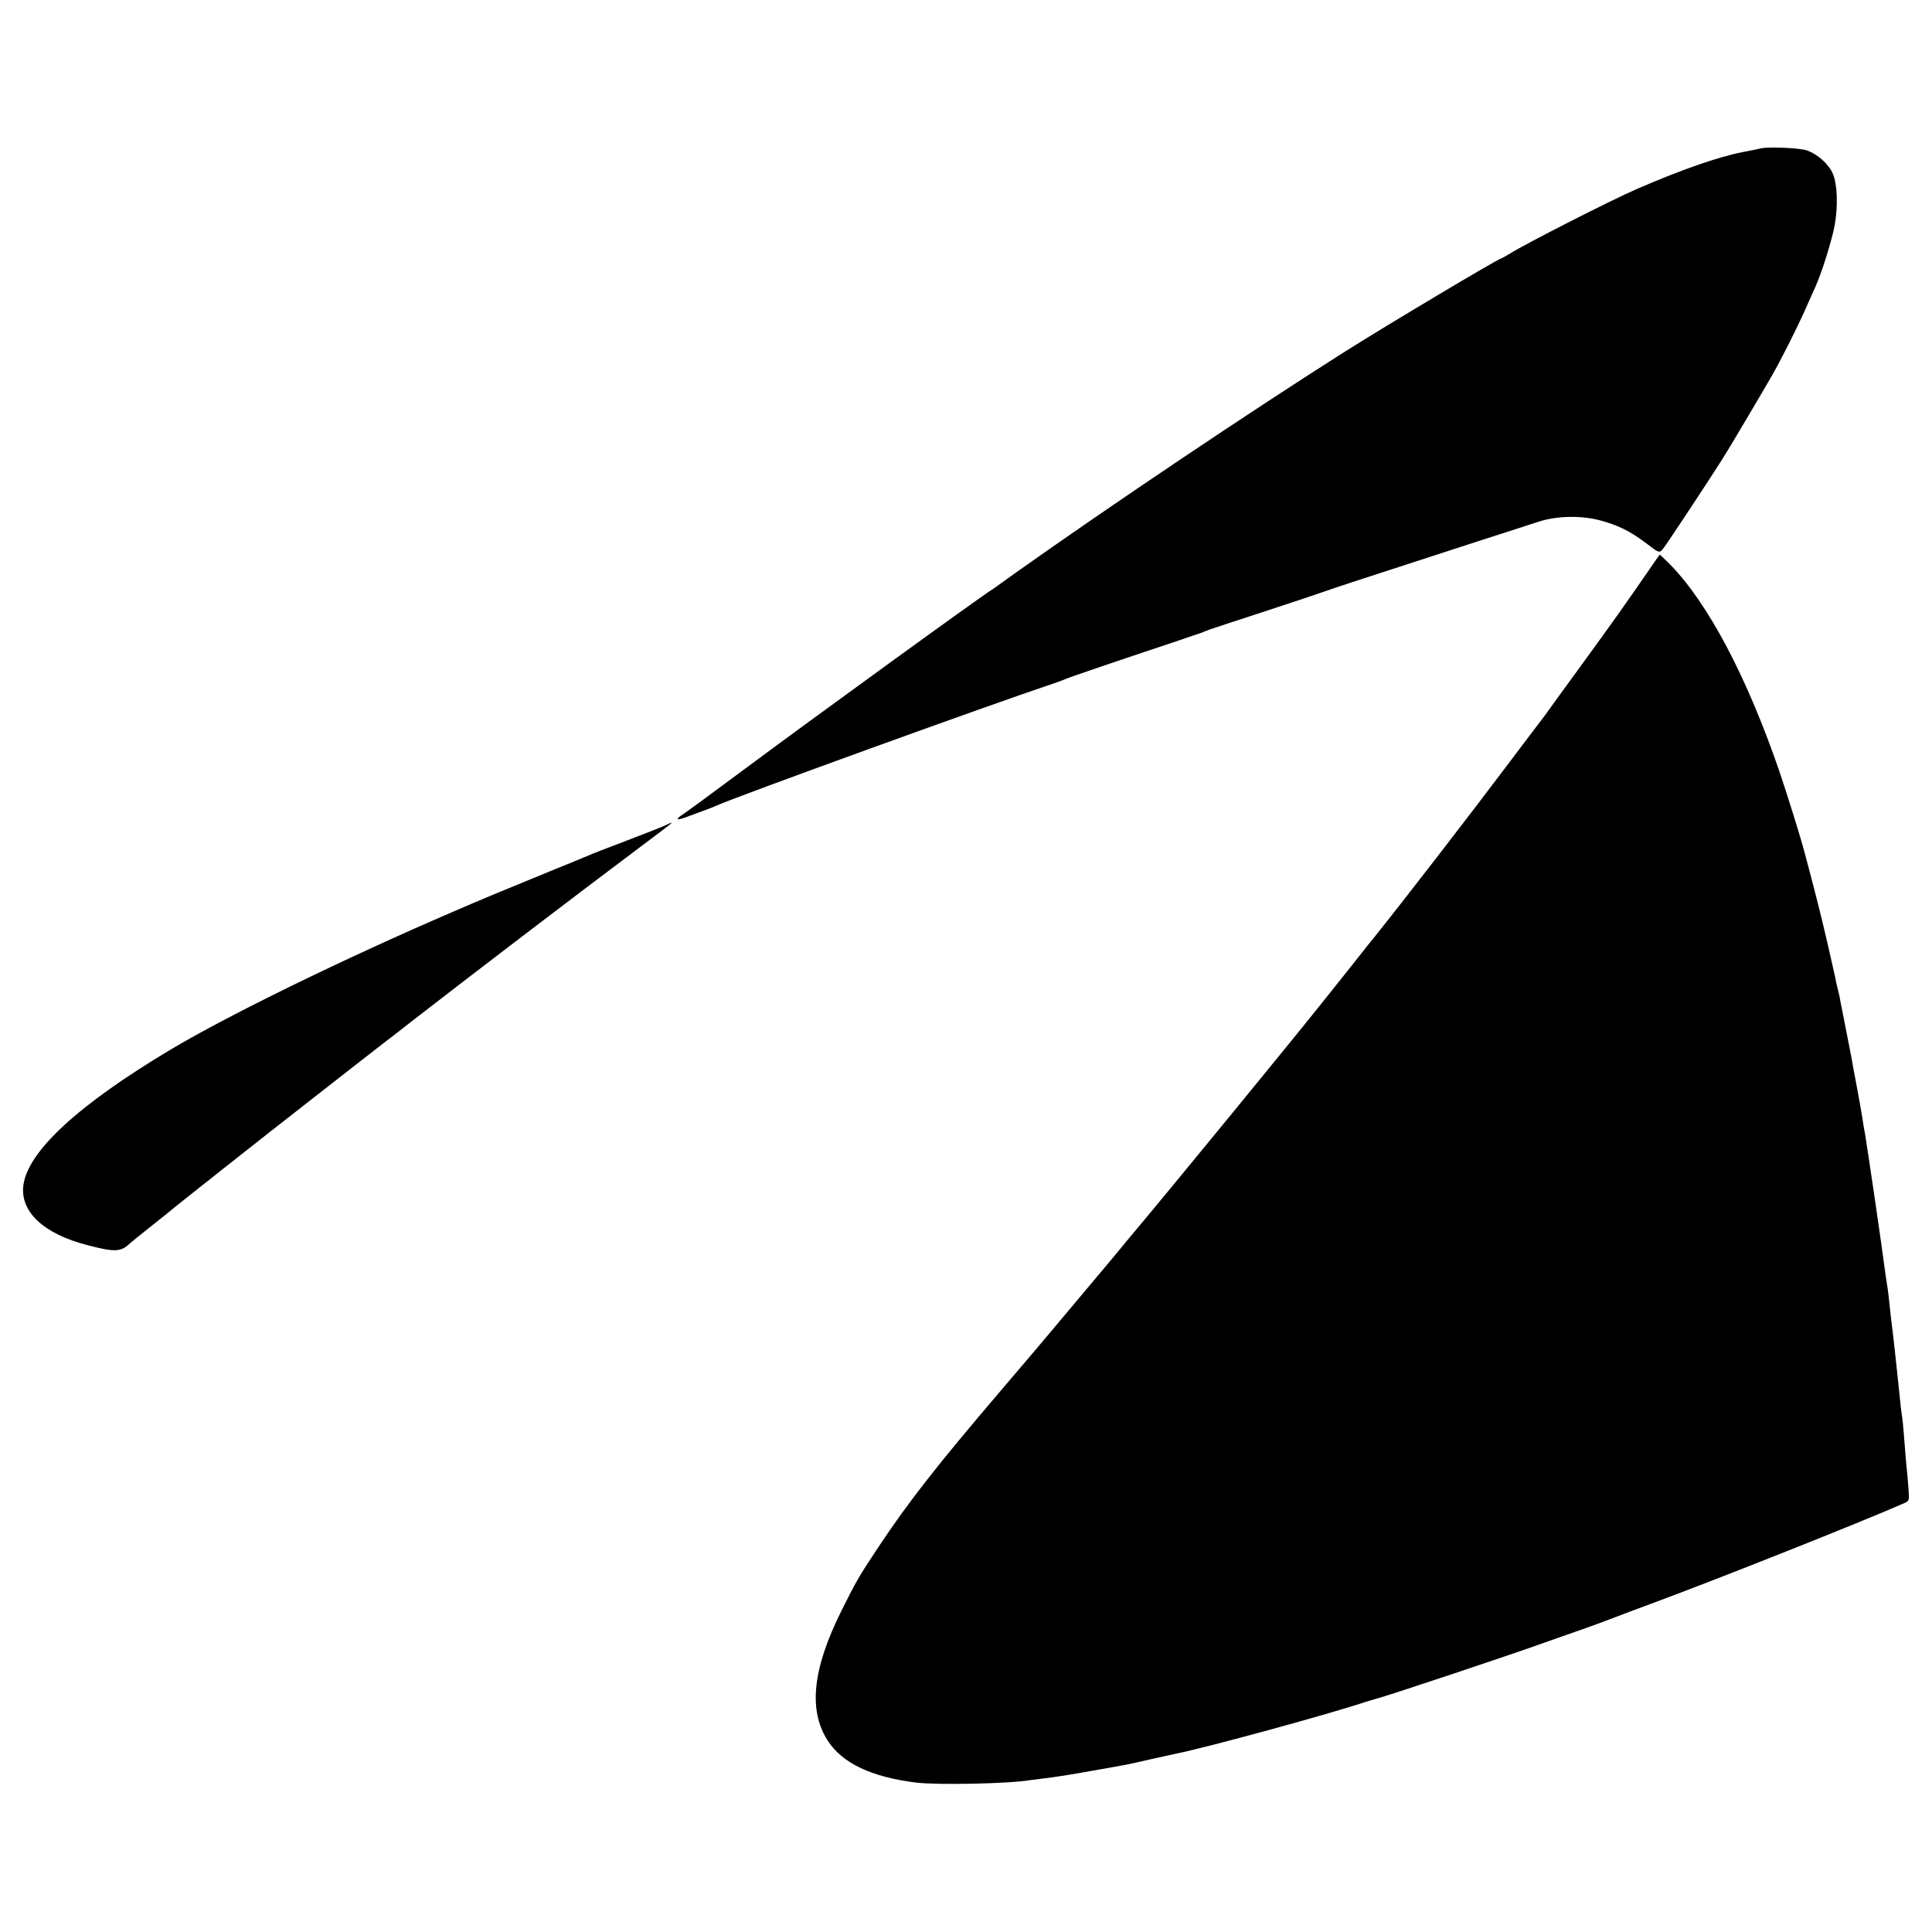
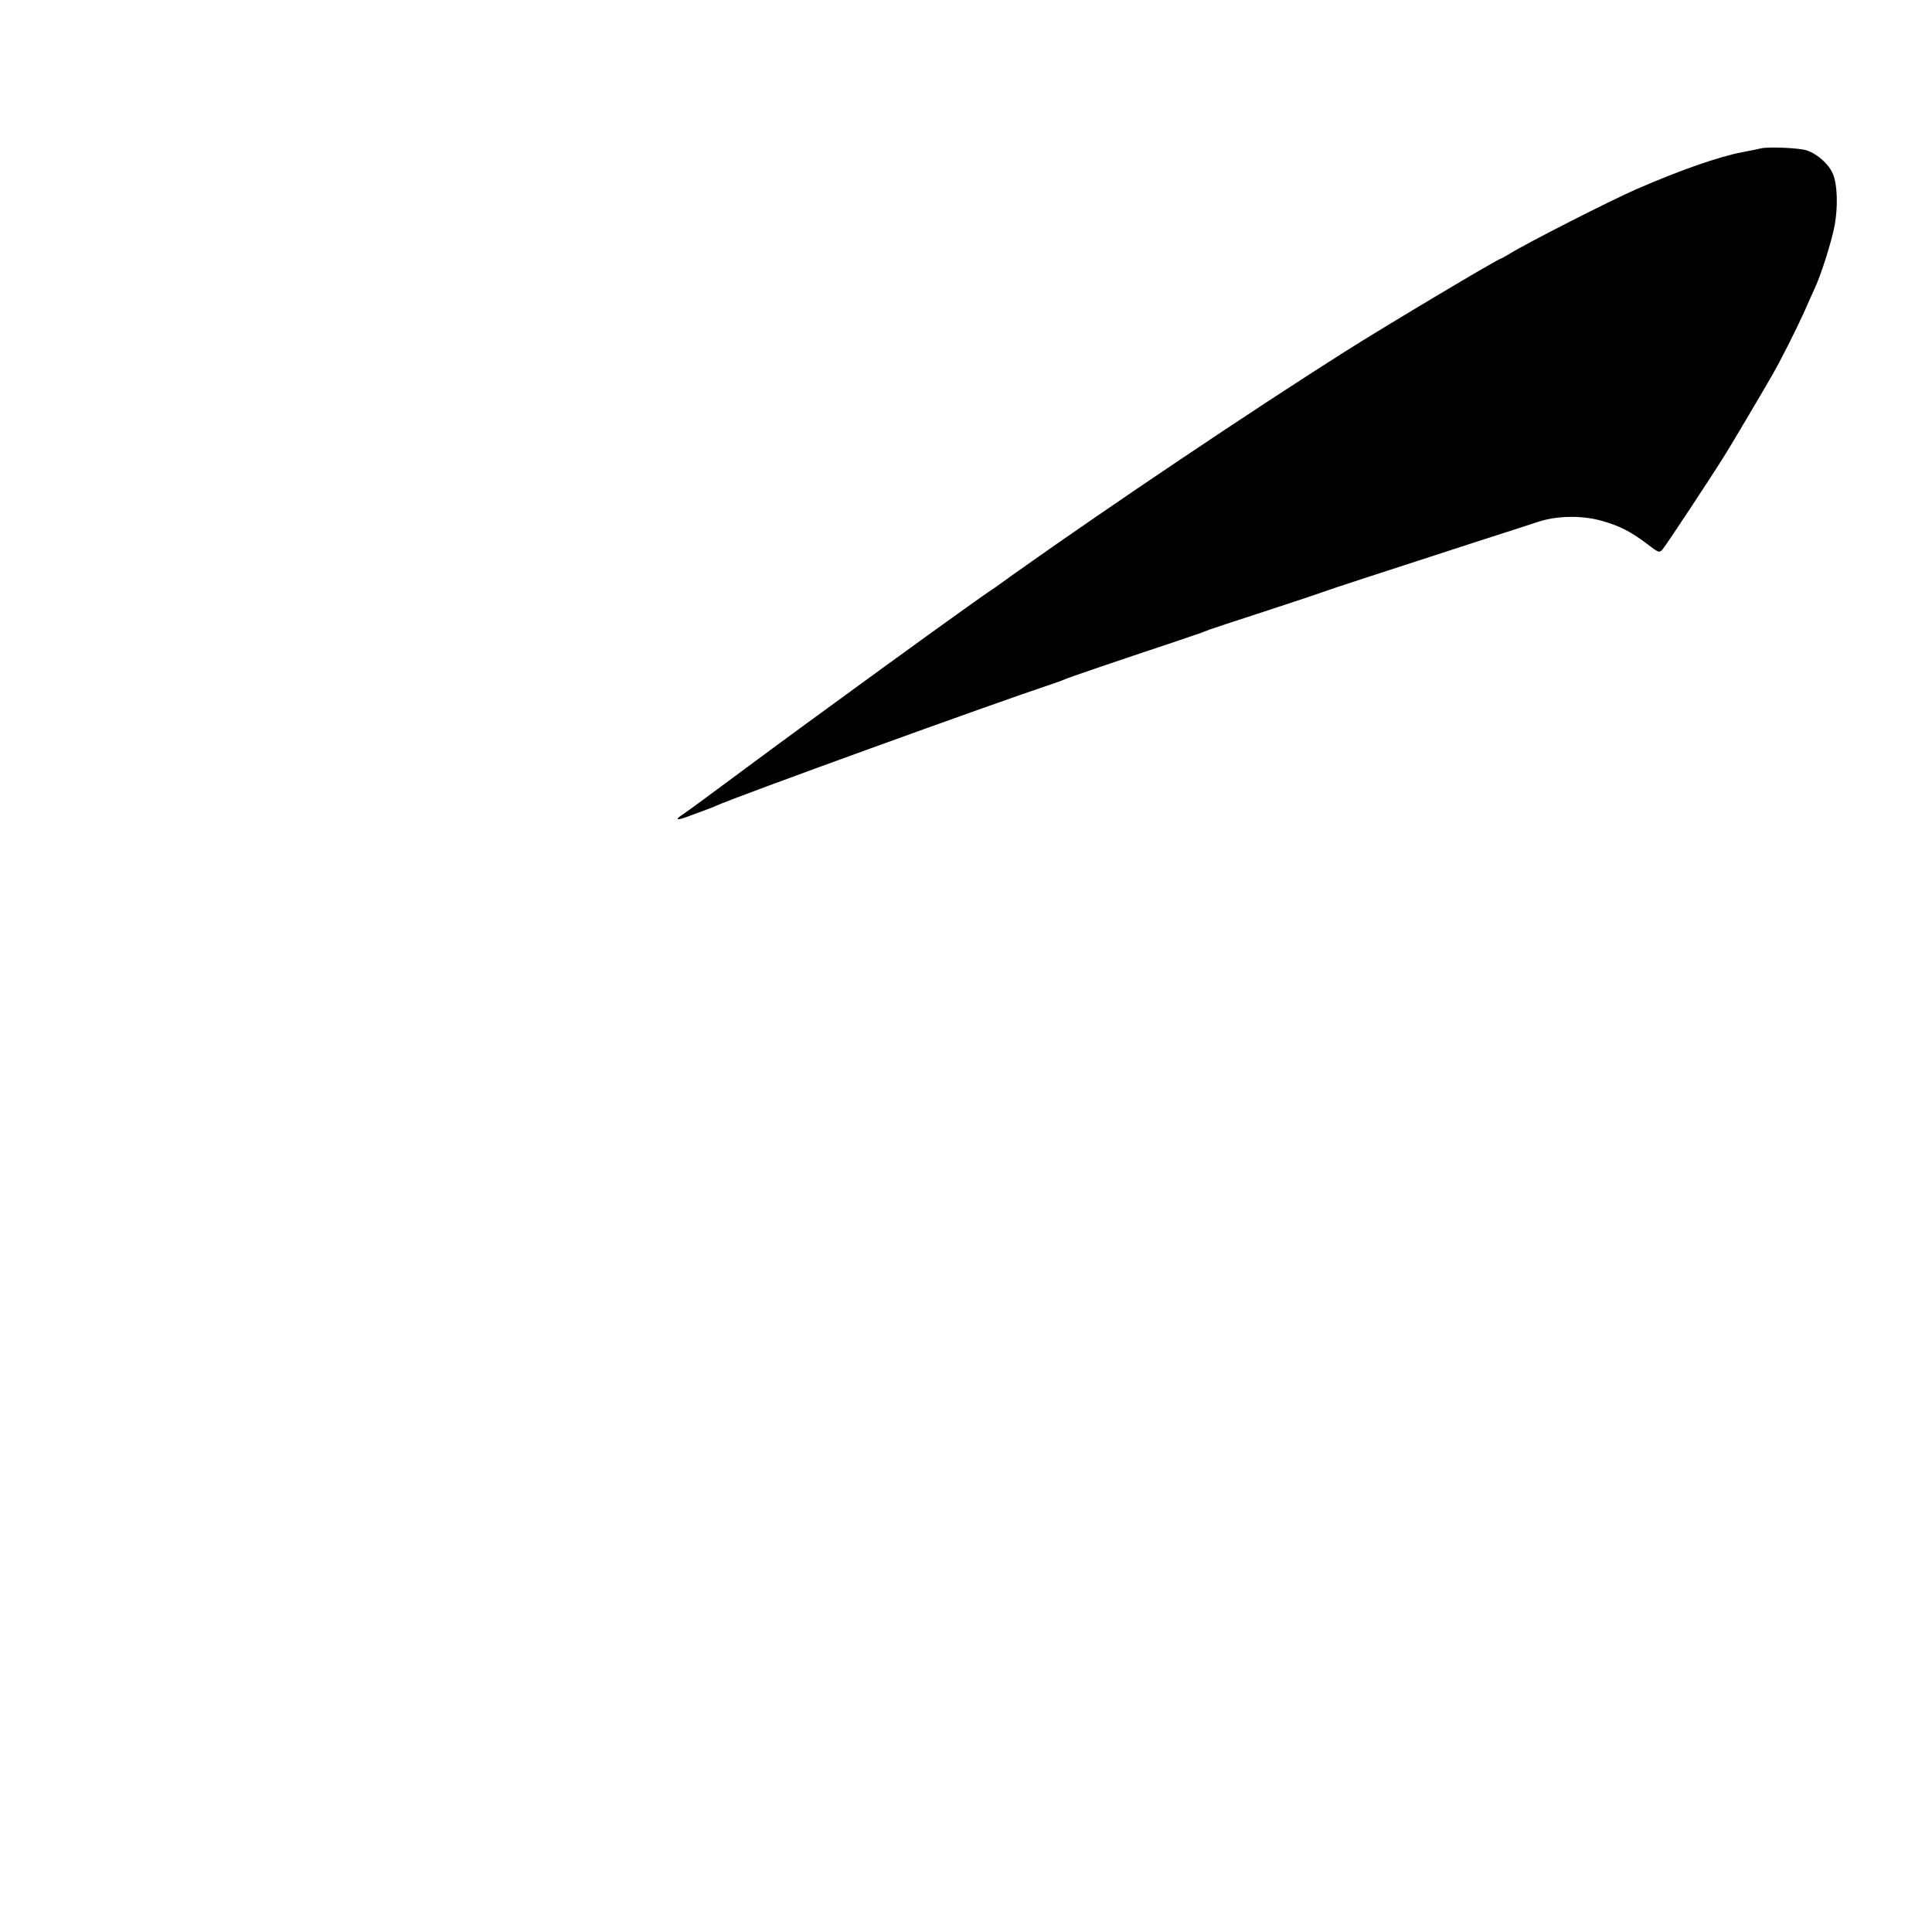
<svg xmlns="http://www.w3.org/2000/svg" version="1.0" width="1024pt" height="1024pt" viewBox="0 0 1024 1024" preserveAspectRatio="xMidYMid meet">
  <g transform="translate(0,1024) scale(0.1,-0.1)" fill="#000000" stroke="none">
    <path d="M9335 9454 c-11 -3 -55 -12 -98 -20 -127 -24 -332 -96 -562 -196 -138 -60 -590 -290 -677 -345 -21 -12 -39 -23 -42 -23 -13 0 -602 -351 -825 -492 -502 -318 -1245 -817 -1751 -1176 -47 -34 -90 -65 -96 -69 -5 -4 -17 -12 -26 -18 -62 -38 -958 -688 -1326 -962 -151 -112 -289 -214 -308 -226 -52 -34 -41 -39 29 -12 34 13 76 28 92 34 17 6 39 15 50 20 102 47 1463 540 1785 647 25 8 54 19 65 24 19 9 286 100 575 196 74 25 142 48 150 51 8 4 17 7 20 8 3 1 12 4 20 8 8 3 141 47 295 97 154 50 296 98 315 105 34 13 218 73 810 265 157 50 303 98 325 105 99 32 230 34 333 5 93 -26 153 -56 238 -120 65 -50 68 -51 85 -33 14 14 267 397 336 509 23 36 220 369 245 414 49 85 127 241 169 333 22 51 49 110 59 132 34 74 89 249 104 330 18 99 15 216 -9 273 -21 51 -82 106 -139 125 -39 13 -198 20 -241 11z" />
-     <path d="M8740 7219 c-122 -177 -186 -268 -361 -508 -74 -101 -146 -201 -162 -223 -15 -21 -32 -45 -37 -51 -6 -7 -83 -109 -172 -227 -215 -286 -553 -724 -726 -940 -25 -30 -57 -71 -72 -90 -15 -19 -59 -74 -96 -121 -38 -47 -82 -103 -99 -124 -132 -167 -806 -990 -986 -1204 -16 -19 -44 -53 -62 -74 -17 -22 -119 -144 -226 -271 -256 -305 -245 -292 -436 -516 -335 -392 -493 -594 -648 -828 -104 -156 -121 -186 -196 -337 -155 -310 -178 -531 -73 -692 77 -119 233 -192 467 -221 115 -14 497 -6 606 13 13 2 45 6 71 9 44 5 129 18 203 31 17 3 57 10 90 16 33 6 71 12 85 15 14 3 39 7 55 10 17 3 80 17 140 31 61 13 120 26 132 29 160 32 804 208 993 271 25 8 52 16 60 18 51 12 702 229 900 300 41 15 107 38 145 51 87 30 203 73 230 84 11 5 101 38 200 75 346 128 1098 427 1328 528 27 12 27 13 22 82 -3 38 -7 88 -10 110 -2 22 -7 76 -10 120 -3 44 -8 97 -10 118 -3 20 -7 54 -10 75 -2 20 -7 64 -10 97 -7 72 -34 318 -40 360 -2 17 -7 57 -10 90 -3 33 -8 71 -10 85 -2 14 -7 43 -10 65 -22 169 -99 693 -110 755 -3 14 -10 54 -15 90 -13 76 -13 77 -35 195 -10 50 -19 101 -21 115 -4 21 -23 117 -49 250 -3 14 -8 39 -11 55 -2 17 -9 46 -14 65 -5 19 -11 46 -13 60 -3 14 -22 97 -42 185 -34 146 -55 229 -100 400 -9 33 -18 67 -20 75 -19 75 -94 314 -135 435 -173 502 -377 887 -578 1093 -29 28 -53 52 -54 52 -2 0 -28 -36 -58 -81z" />
-     <path d="M3525 5865 c-16 -8 -109 -44 -205 -81 -96 -36 -188 -72 -205 -80 -16 -7 -109 -45 -205 -84 -307 -126 -332 -136 -515 -215 -573 -247 -1178 -542 -1489 -727 -489 -292 -757 -538 -782 -719 -19 -141 107 -259 341 -319 147 -38 176 -36 226 12 8 7 57 47 109 88 52 41 97 77 100 80 6 7 527 419 715 565 77 60 201 157 275 215 74 58 147 114 161 125 15 11 73 56 130 101 309 240 867 666 1186 905 226 170 215 160 158 134z" />
  </g>
</svg>